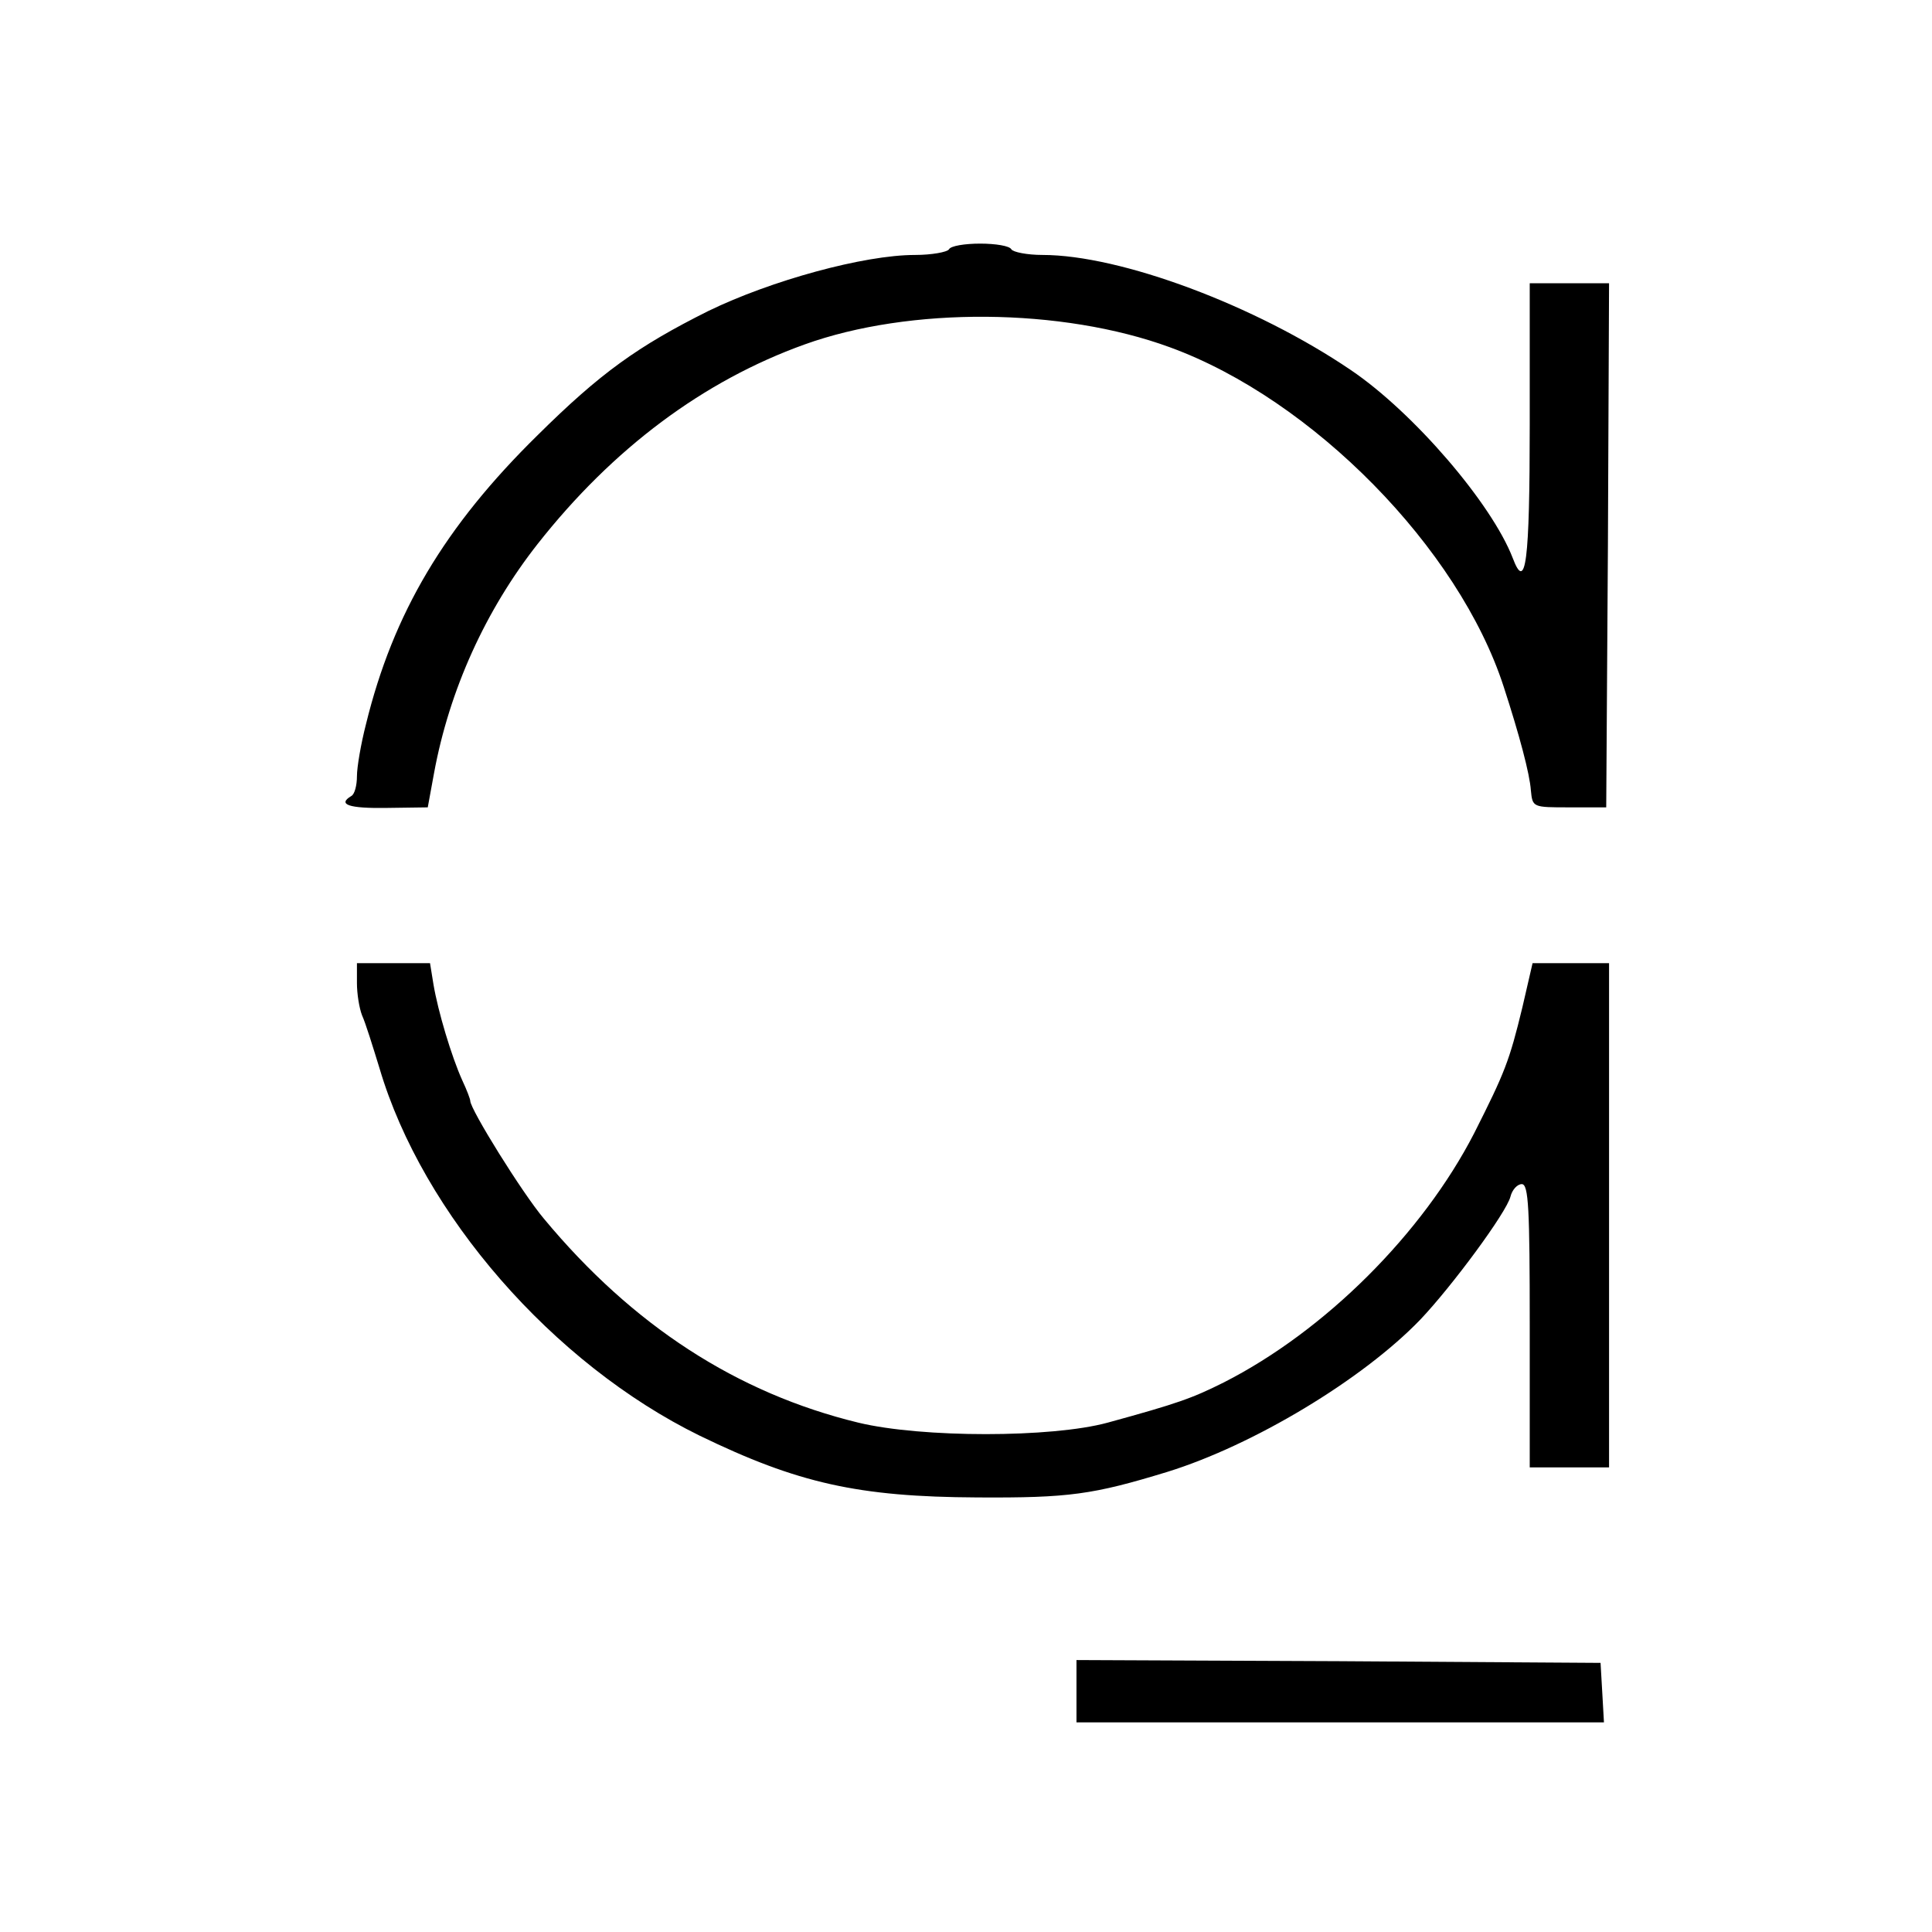
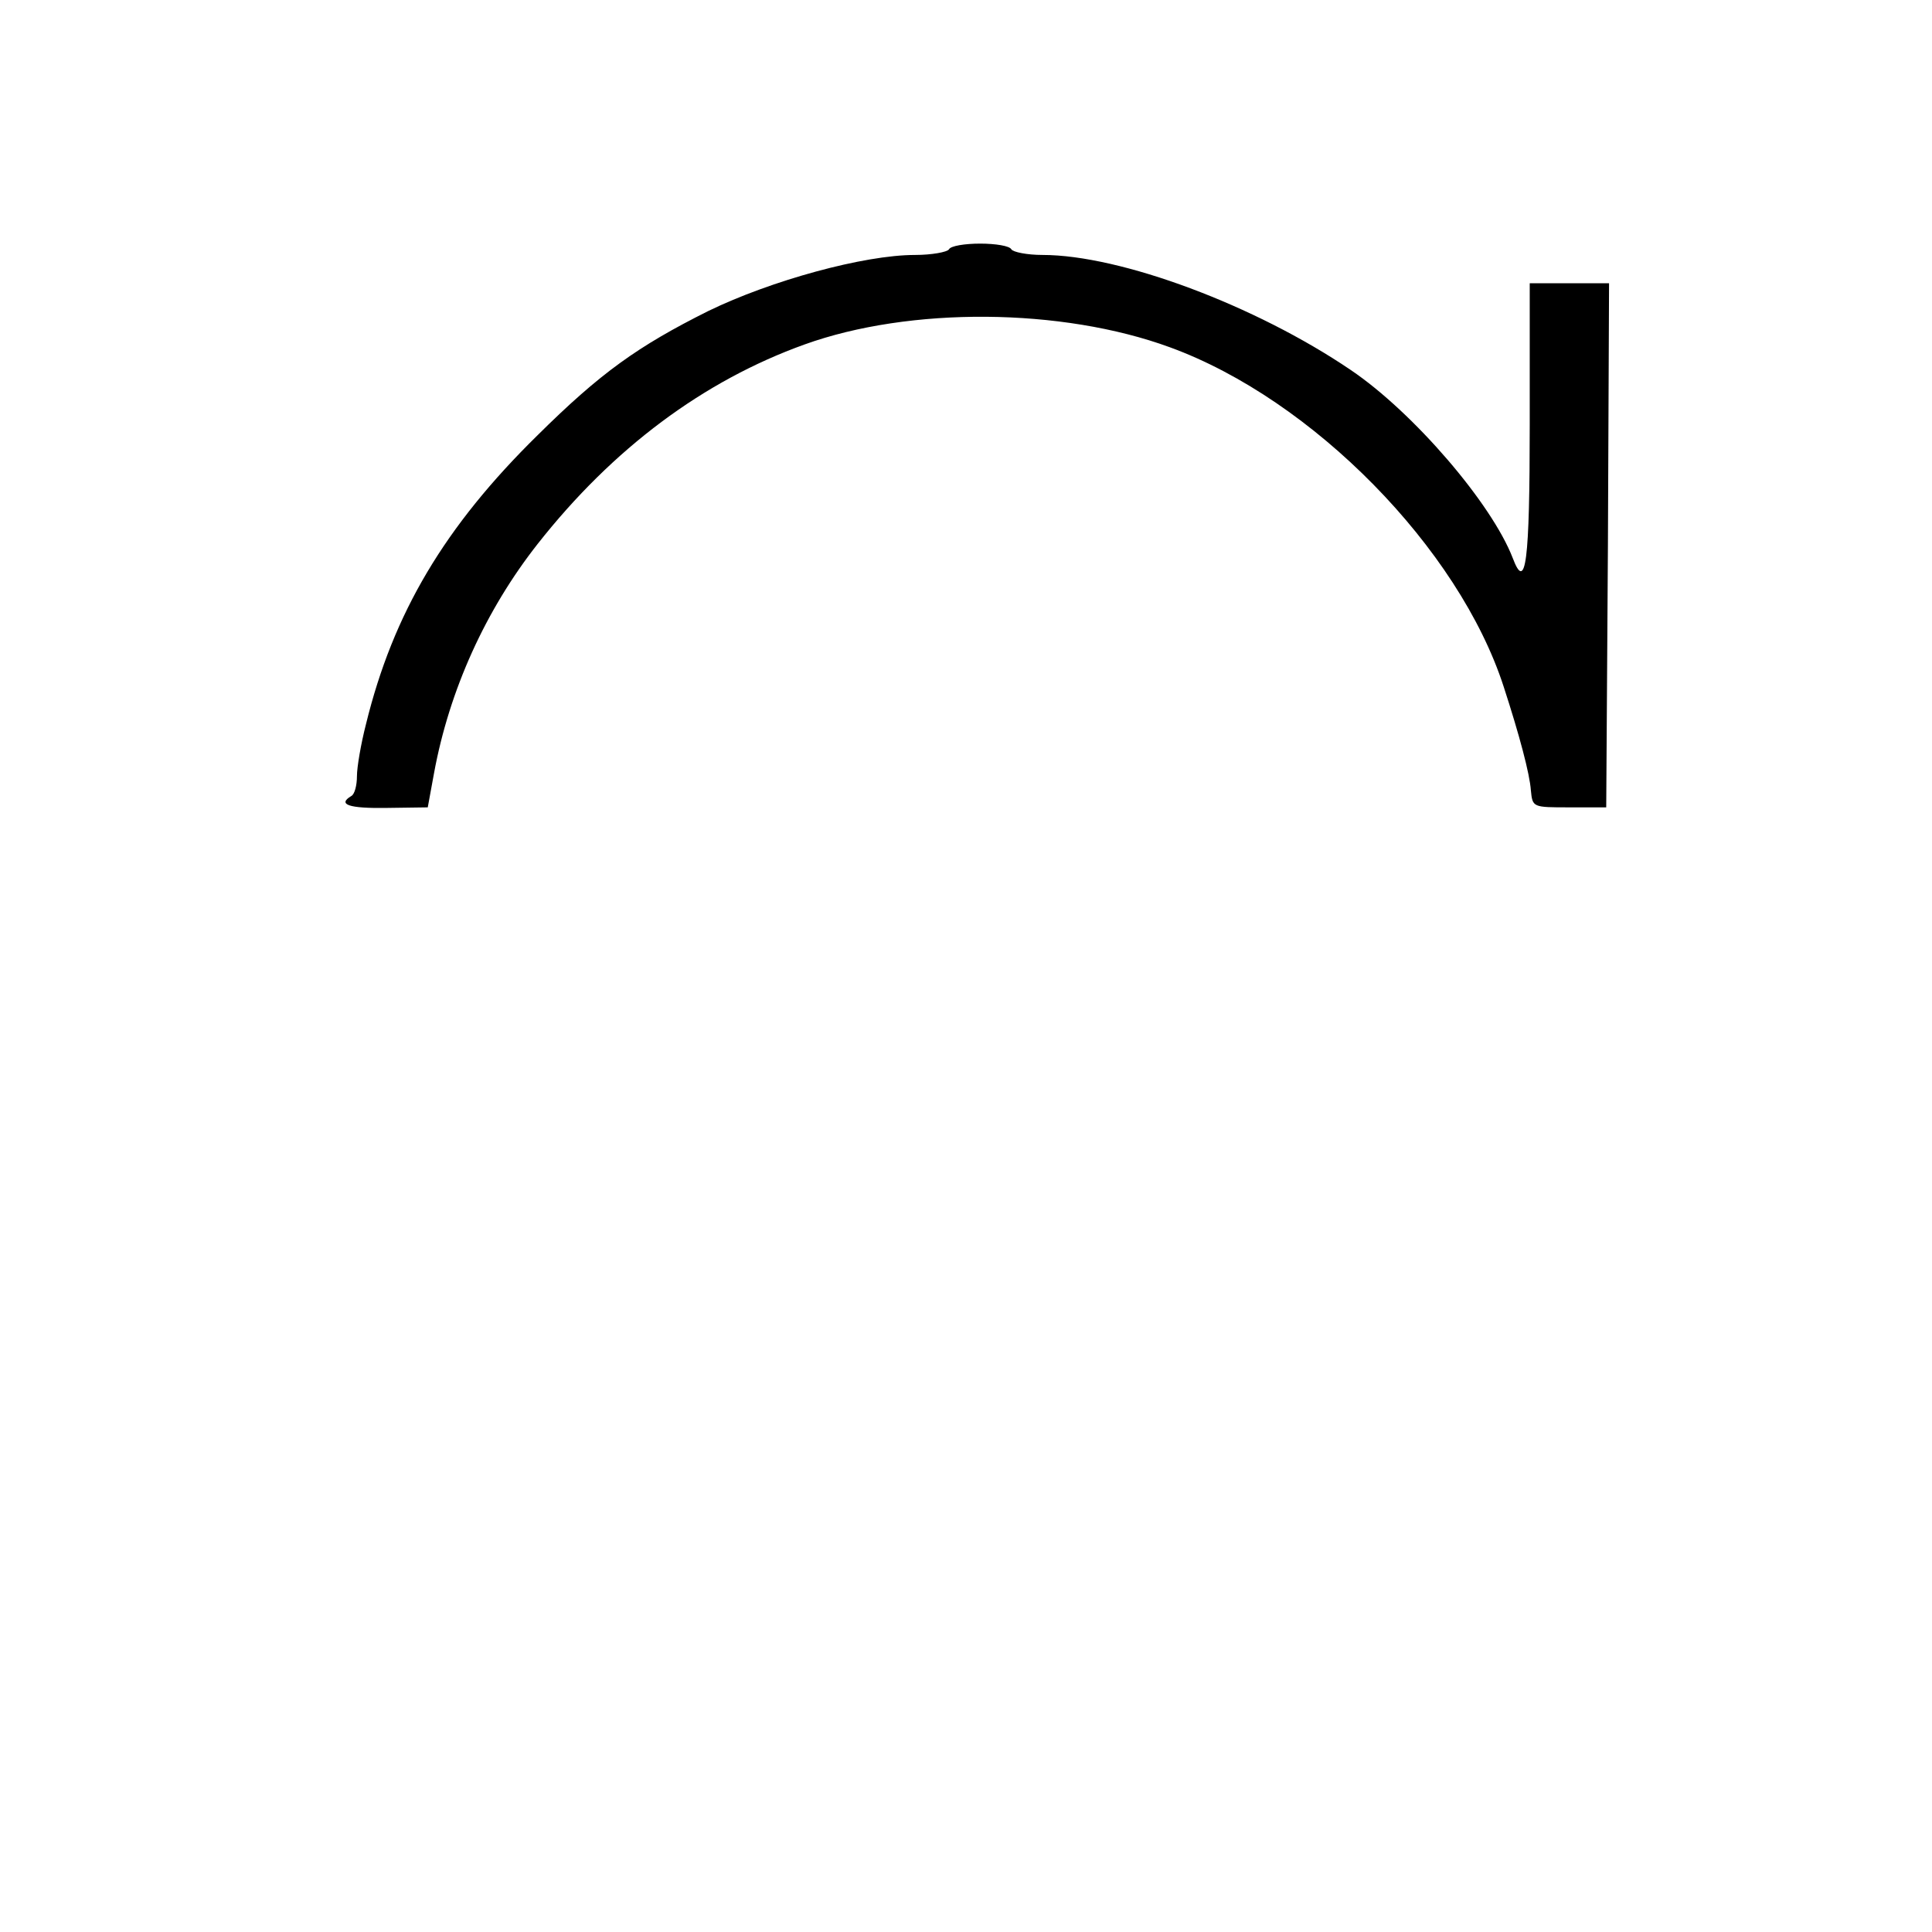
<svg xmlns="http://www.w3.org/2000/svg" version="1.0" width="341pt" height="341pt" viewBox="0 0 341 341" preserveAspectRatio="xMidYMid meet">
  <g transform="translate(0,341) scale(0.1,-0.1)" fill="#000000" stroke="none">
    <path d="M1675 2970 c-3 -5 -31 -10 -60 -10 -90 0 -254 -45 -365 -99 -124 -62 -190 -109 -301 -219 -164 -161 -255 -314 -303 -510 -9 -35 -16 -76 -16 -92 0 -16 -4 -32 -10 -35 -25 -15 -4 -22 62 -21 l73 1 11 60 c27 147 91 288 183 405 133 169 293 288 471 352 186 67 454 65 645 -5 252 -92 510 -355 589 -599 28 -86 46 -154 48 -183 3 -30 3 -30 68 -30 l65 0 3 463 2 462 -70 0 -70 0 0 -249 c0 -244 -7 -297 -30 -236 -37 96 -175 257 -286 332 -168 114 -406 203 -544 203 -27 0 -52 5 -55 10 -3 6 -28 10 -55 10 -27 0 -52 -4 -55 -10z" />
-     <path d="M630 1675 c0 -19 4 -44 9 -57 6 -13 19 -55 31 -94 76 -257 306 -521 565 -648 173 -84 280 -108 490 -109 162 -1 204 5 335 45 152 47 345 163 447 269 56 59 152 189 159 217 3 12 12 22 20 22 12 0 14 -43 14 -250 l0 -250 70 0 70 0 0 445 0 445 -67 0 -68 0 -18 -78 c-23 -95 -31 -115 -85 -222 -91 -177 -263 -349 -442 -440 -56 -28 -81 -37 -205 -71 -99 -27 -328 -27 -440 0 -214 52 -398 171 -555 360 -38 45 -130 193 -130 208 0 3 -6 19 -14 36 -19 42 -43 122 -51 170 l-6 37 -64 0 -65 0 0 -35z" />
-     <path d="M1900 425 l0 -55 466 0 465 0 -3 53 -3 52 -462 3 -463 2 0 -55z" />
  </g>
</svg>